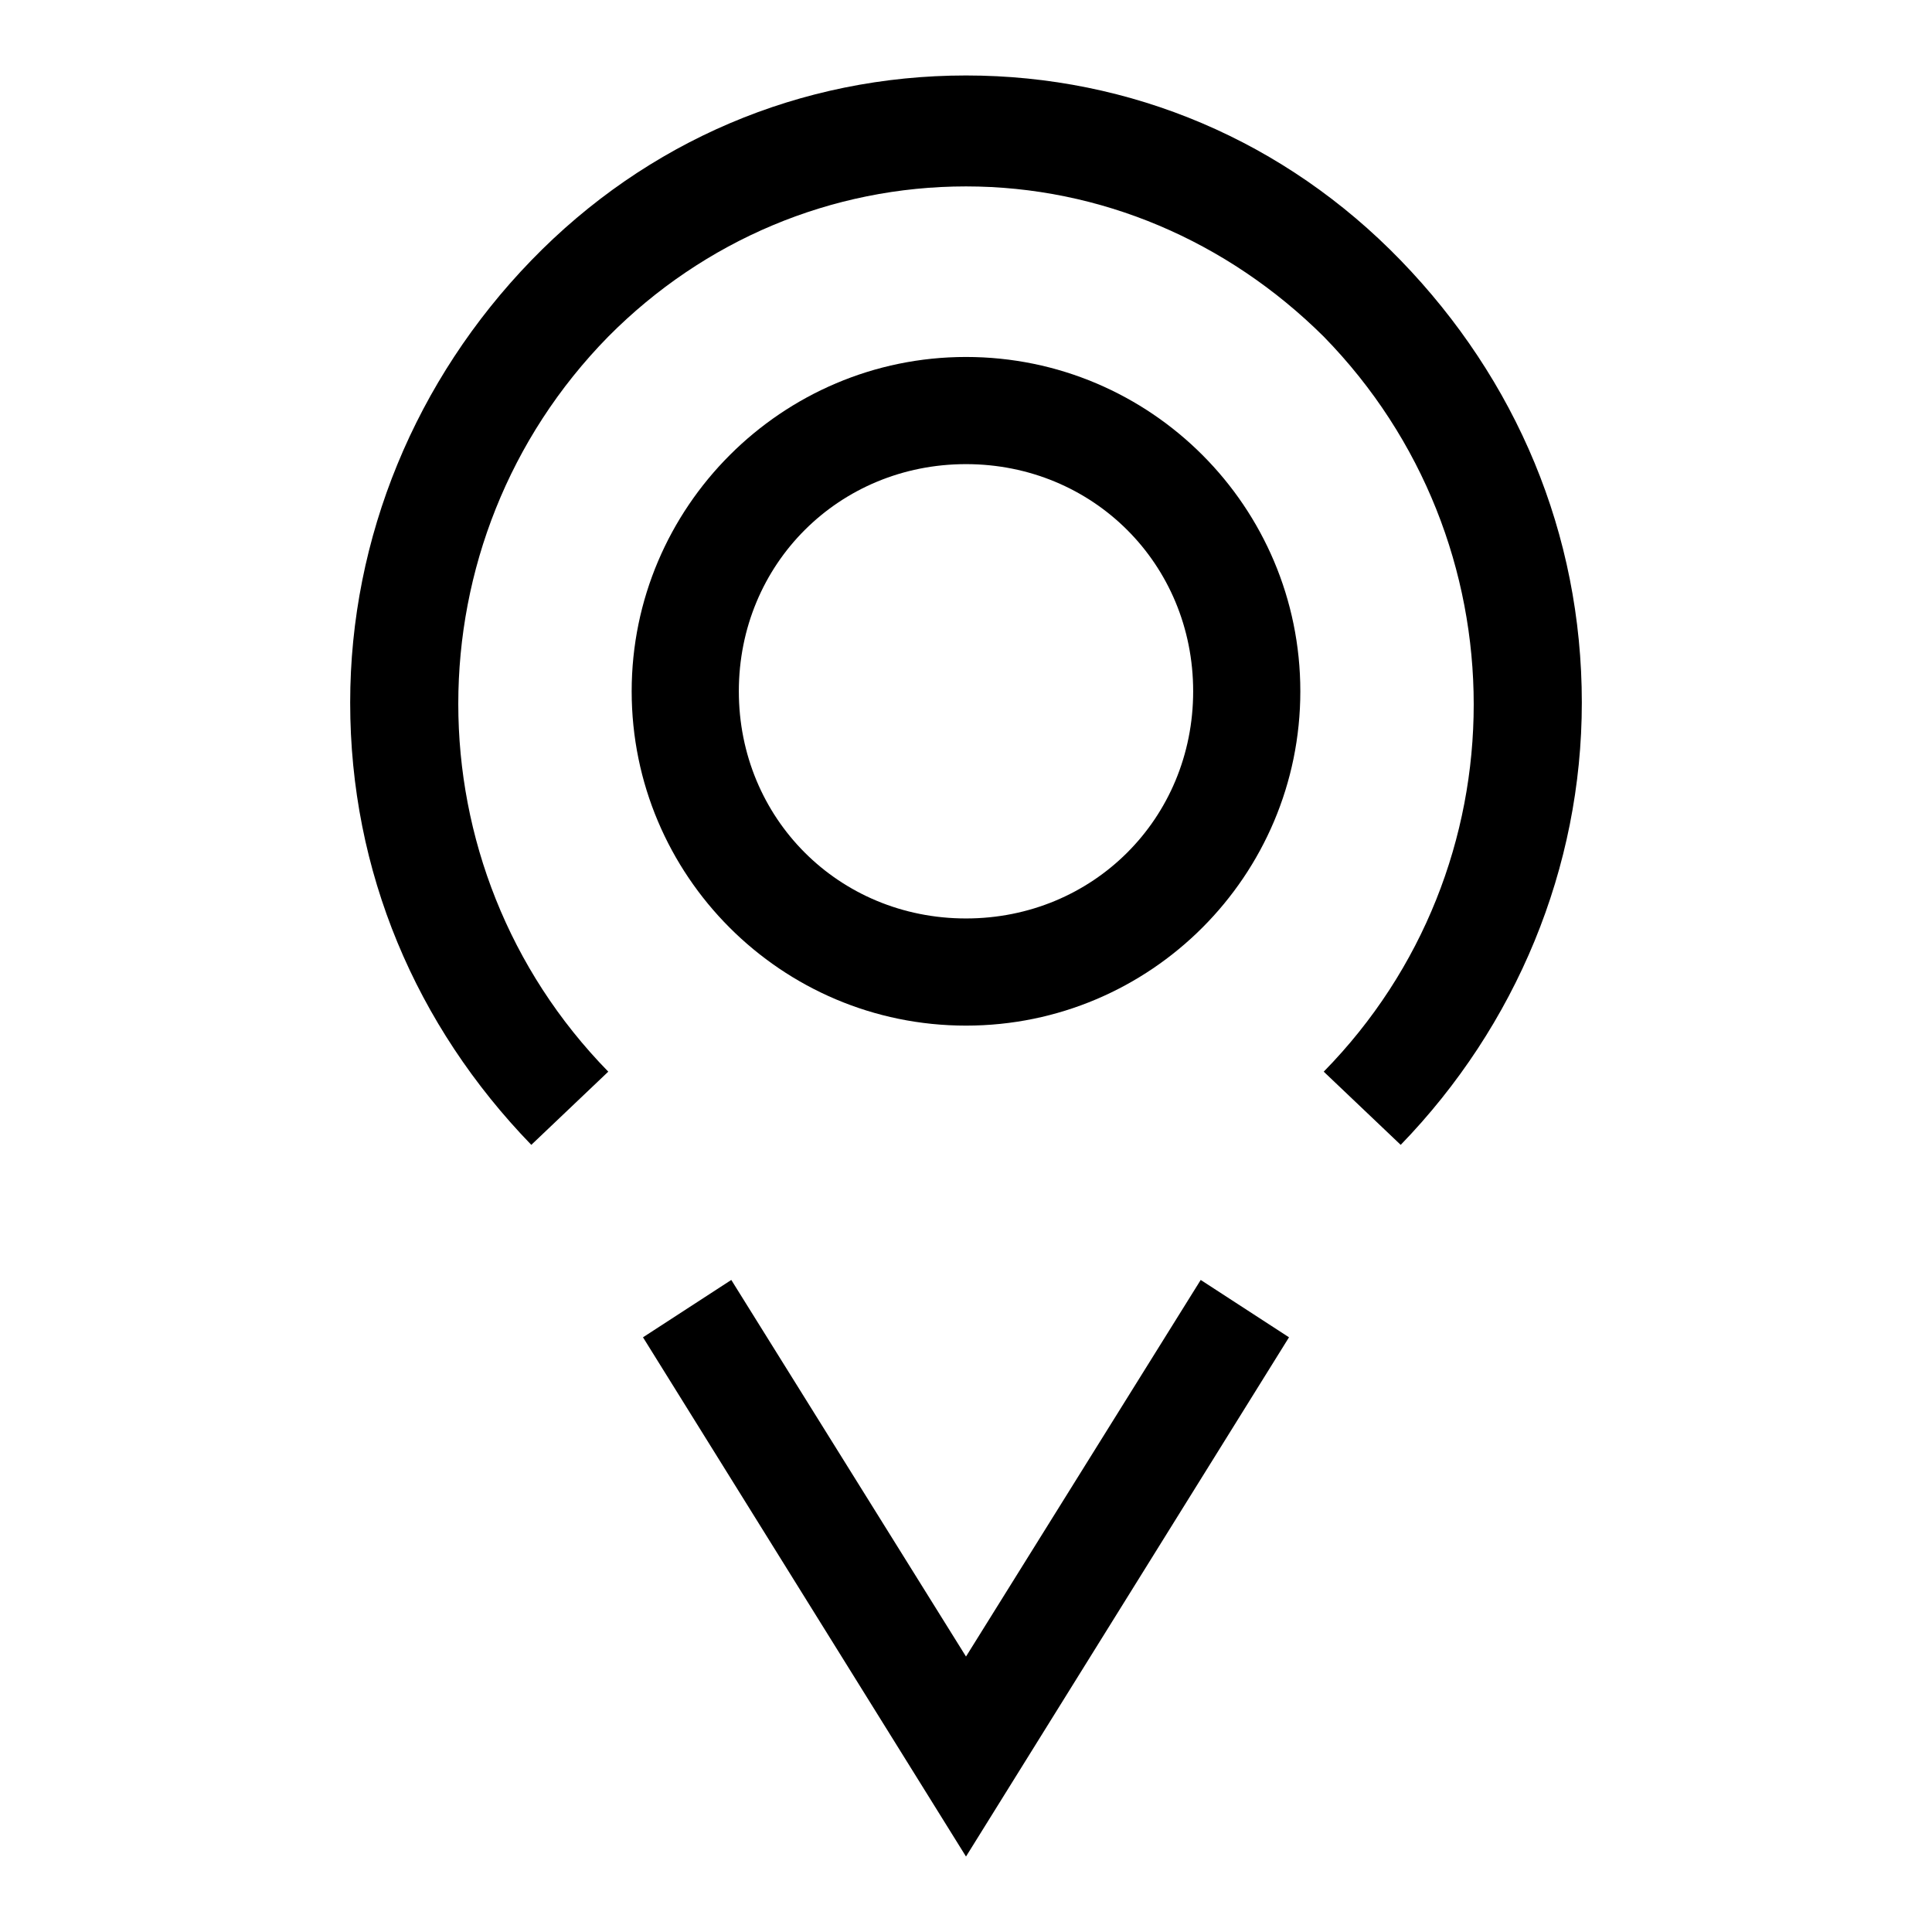
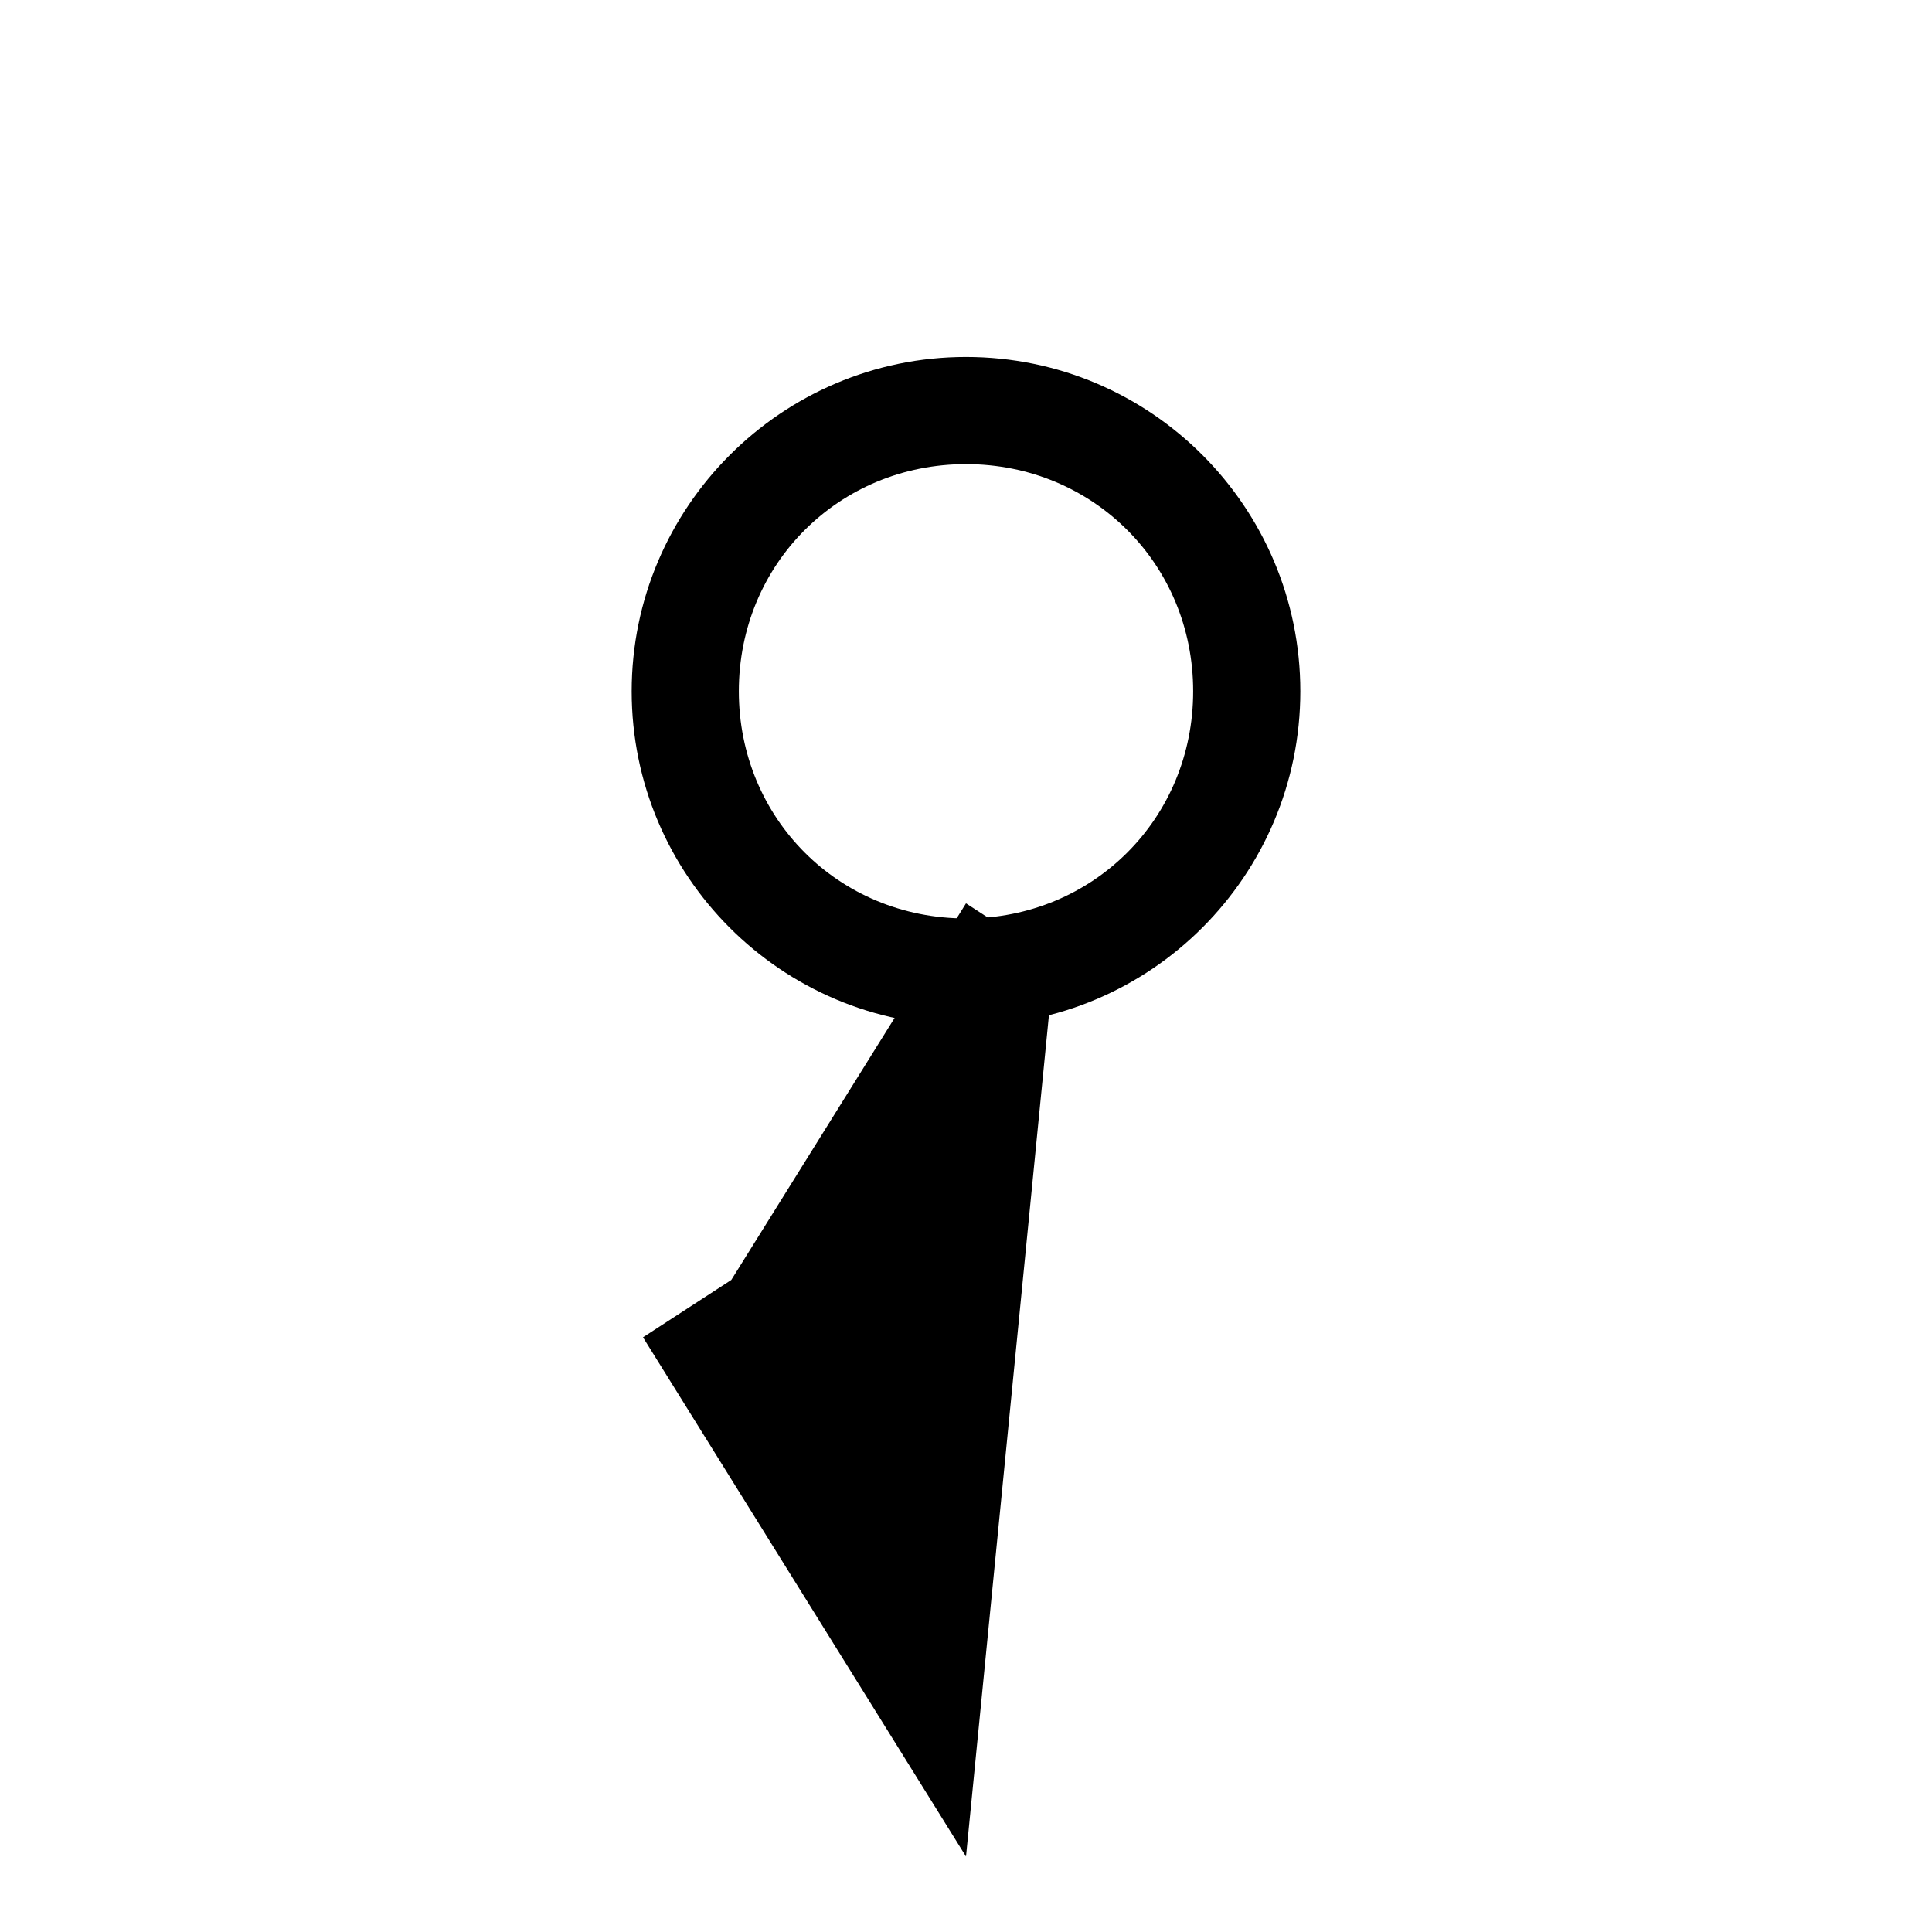
<svg xmlns="http://www.w3.org/2000/svg" version="1.1" x="0px" y="0px" viewBox="0 0 256 256" enable-background="new 0 0 256 256" xml:space="preserve">
  <g>
    <g>
-       <path fill="#000000" d="M70.4,151.7c-15.3-15.8-24-36.2-24-58.6c0-21.9,8.7-42.8,24-58.6C85.7,18.7,106.1,10,128,10l0,0c21.9,0,42.3,8.7,57.6,24.5c15.3,15.8,24,36.2,24,58.6c0,21.9-8.7,42.8-24,58.6l-10.2-9.7c26.5-27,26.5-70.3,0-97.4c-12.8-12.7-29.6-19.9-47.4-19.9l0,0c-17.8,0-34.7,7.1-47.4,19.9c-26.5,27-26.5,70.3,0,97.4L70.4,151.7L70.4,151.7z" />
-       <path fill="#000000" d="M128,246l-42.8-68.8l11.7-7.6l31.1,49.9l31.1-49.9l11.7,7.6L128,246z" />
+       <path fill="#000000" d="M128,246l-42.8-68.8l11.7-7.6l31.1-49.9l11.7,7.6L128,246z" />
      <path fill="#000000" d="M128,135.9c-24.5,0-44.3-19.9-44.3-44.3s19.9-44.3,44.3-44.3c24.5,0,44.3,19.9,44.3,44.3S152.5,135.9,128,135.9L128,135.9z M128,61.5c-16.8,0-30.1,13.2-30.1,30.1c0,16.8,13.2,30.1,30.1,30.1c16.8,0,30.1-13.2,30.1-30.1C158.1,74.7,144.8,61.5,128,61.5L128,61.5z" />
    </g>
  </g>
</svg>